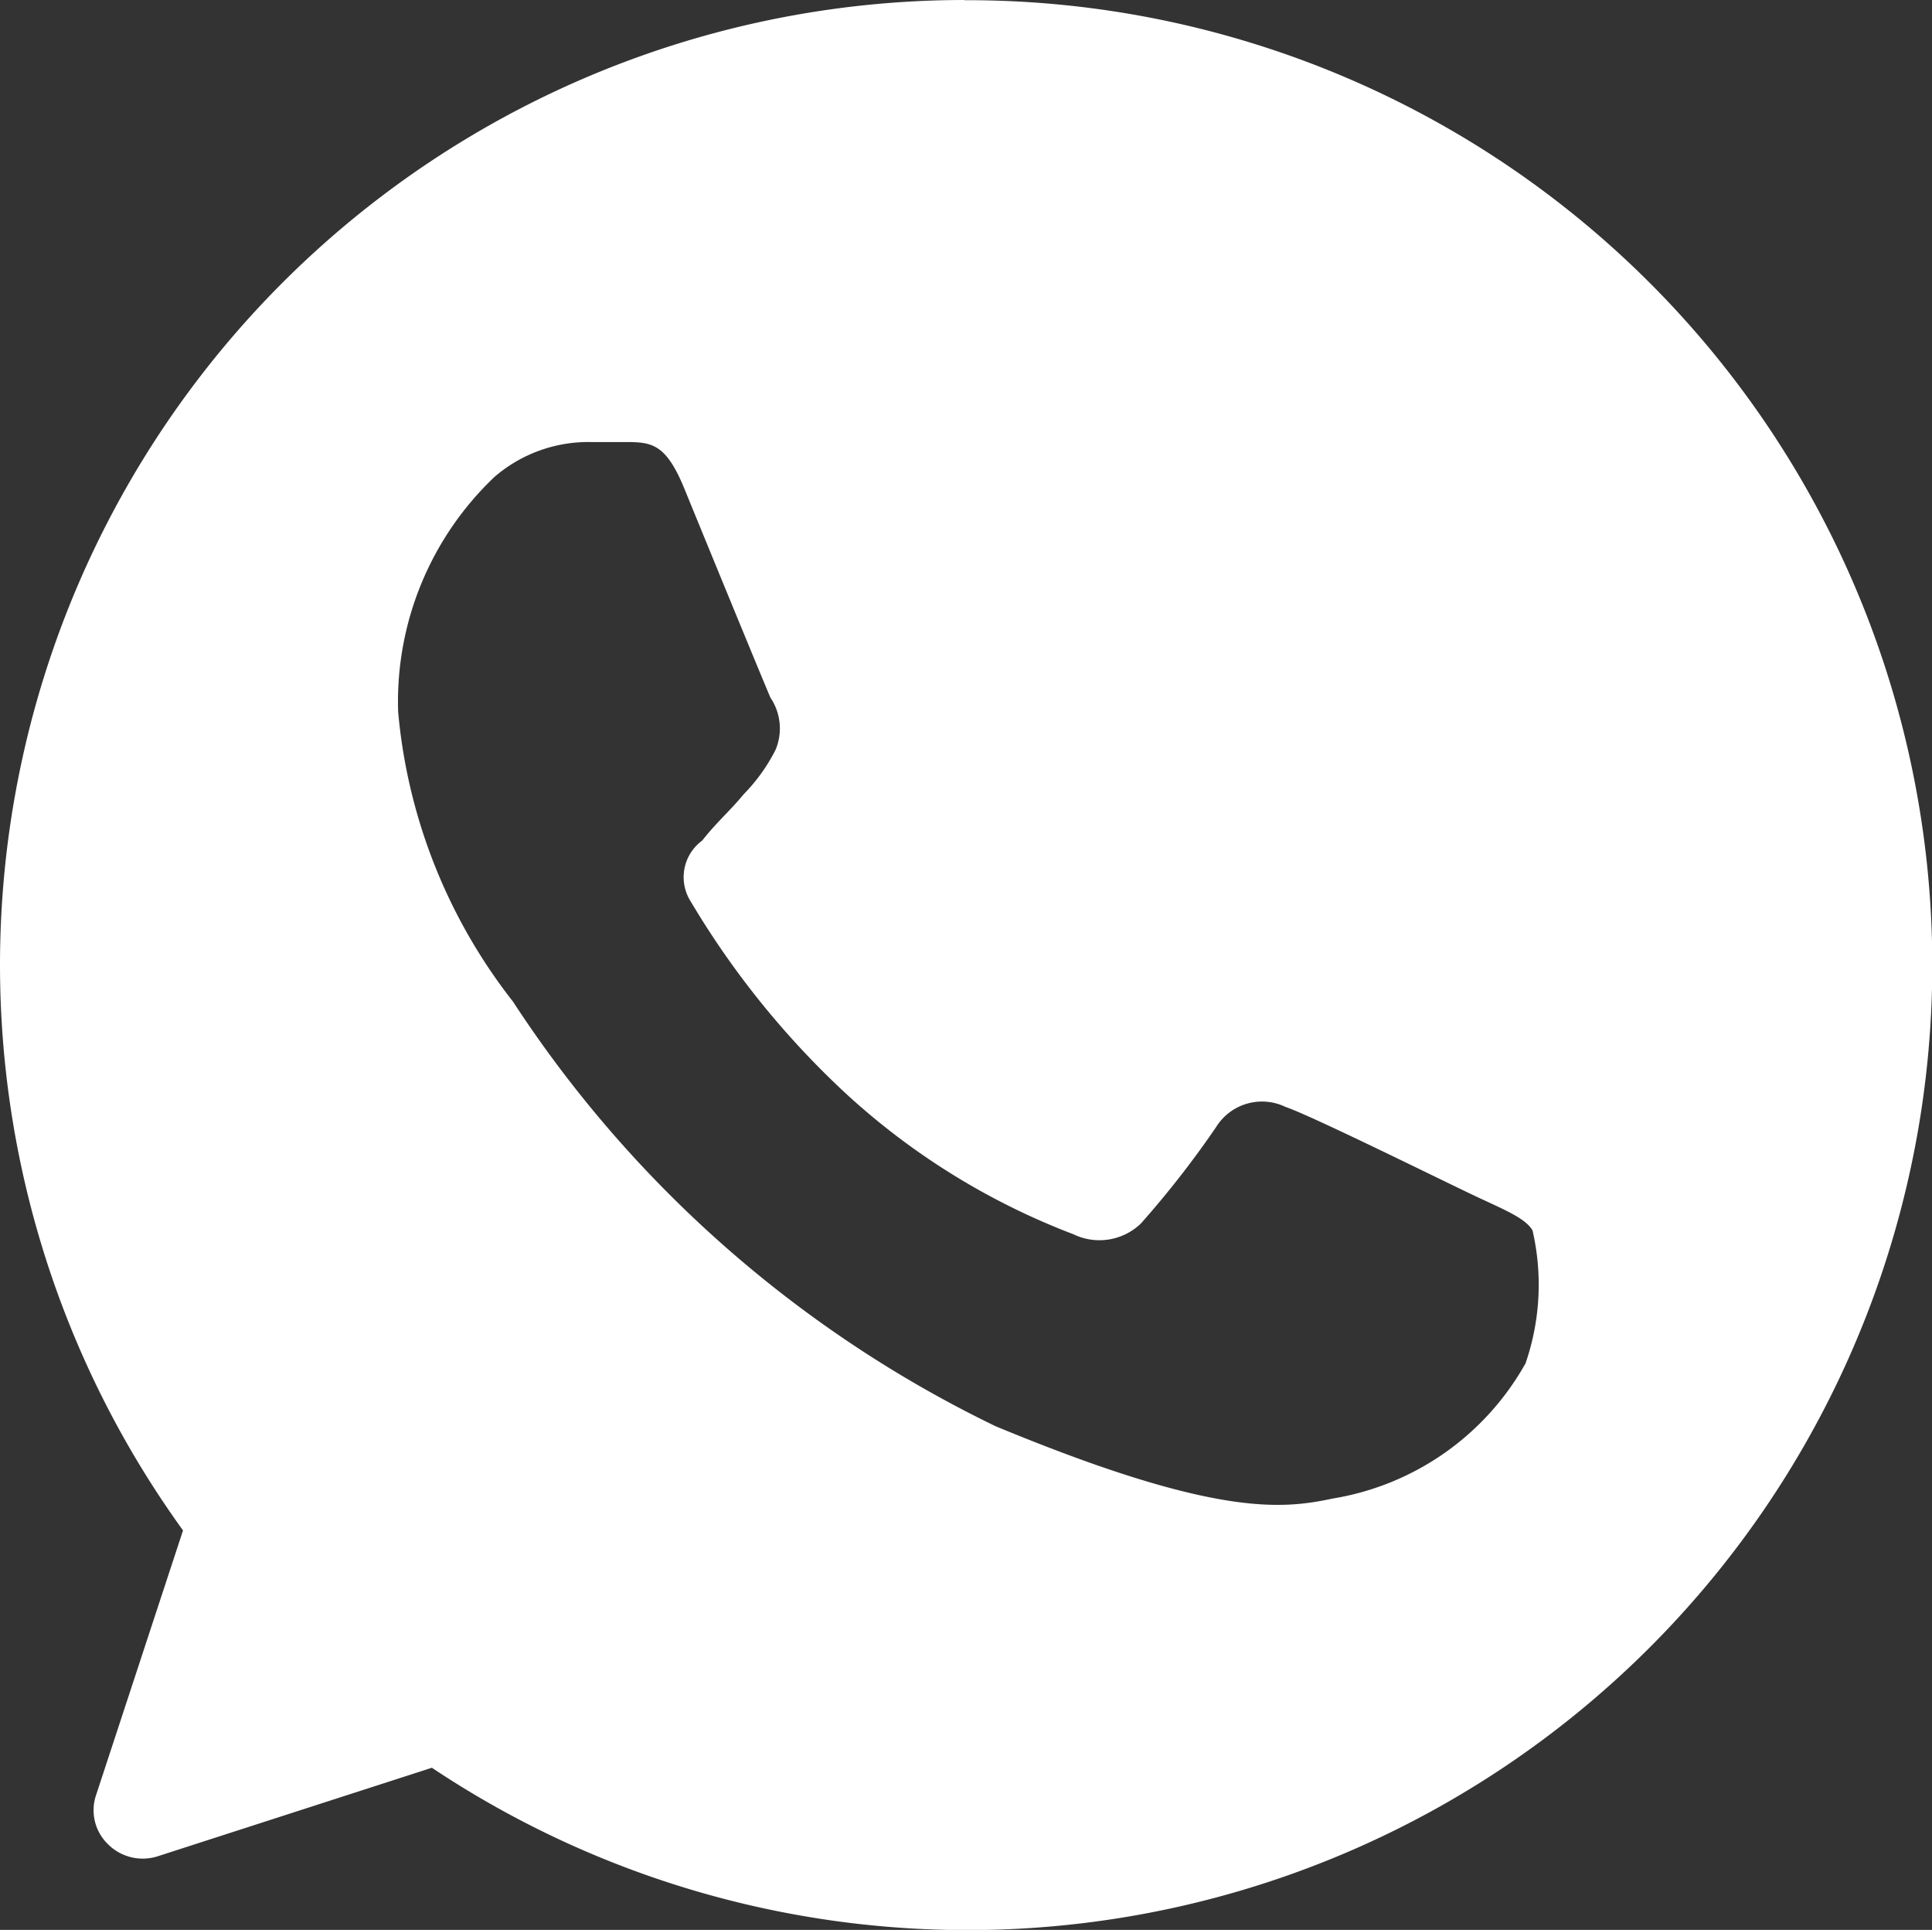
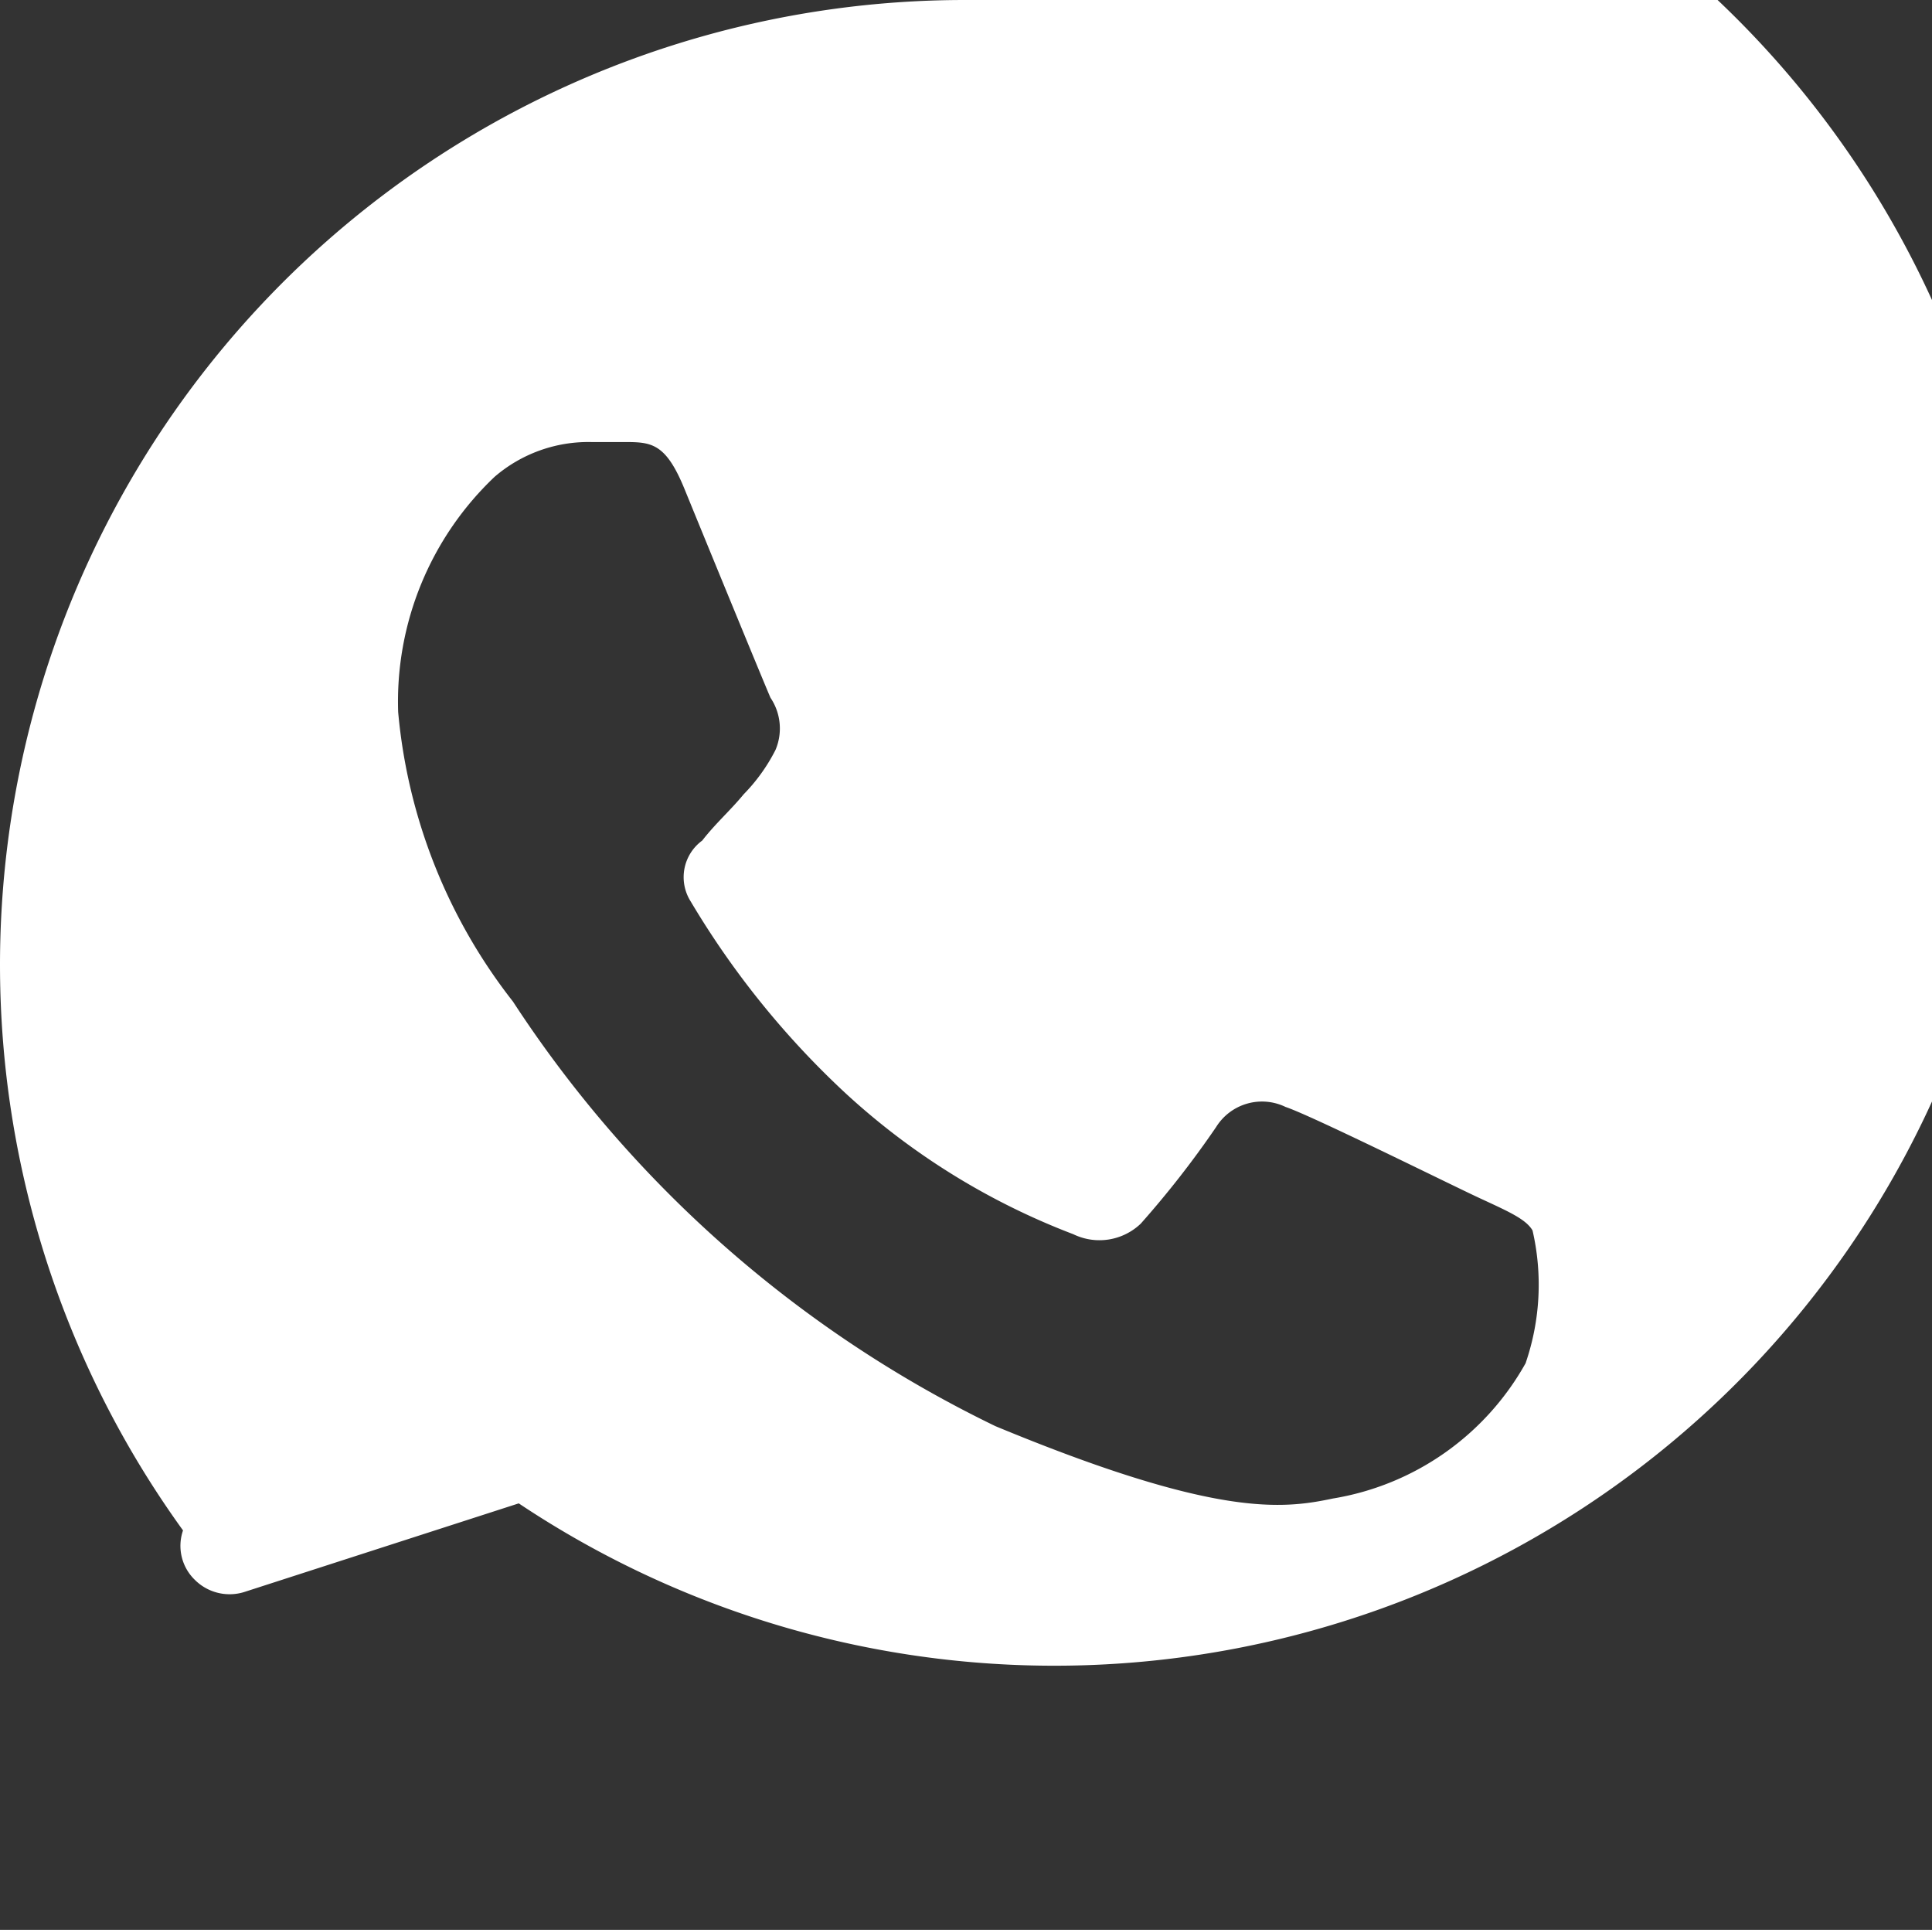
<svg xmlns="http://www.w3.org/2000/svg" width="38.372" height="38.324" viewBox="0 0 38.372 38.324">
  <rect x="0" y="0" width="38.372" height="38.324" fill="#333333" stroke="none" />
-   <path id="whatsapp_4_" data-name="whatsapp (4)" d="M104.621,85.332A19.162,19.162,0,0,0,89.1,115.723l-1.725,5.25a.939.939,0,0,0,.23.977.977.977,0,0,0,.977.249l5.461-1.763a19.162,19.162,0,1,0,10.577-35.1Zm11.152,27.057a5.384,5.384,0,0,1-3.832,2.7c-1,.211-2.319.383-6.707-1.437a23.818,23.818,0,0,1-9.581-8.431,10.9,10.9,0,0,1-2.28-5.749A6.151,6.151,0,0,1,95.289,94.8a2.855,2.855,0,0,1,1.916-.69h.632c.556,0,.843,0,1.226.939s1.571,3.832,1.705,4.139a1.092,1.092,0,0,1,.1,1.035,3.545,3.545,0,0,1-.632.881c-.268.326-.556.575-.824.92a.9.9,0,0,0-.23,1.207,17.131,17.131,0,0,0,3.1,3.832,14.065,14.065,0,0,0,4.5,2.778,1.188,1.188,0,0,0,1.341-.211,19.162,19.162,0,0,0,1.495-1.916,1.073,1.073,0,0,1,1.38-.4c.517.172,3.258,1.533,3.832,1.8s.939.422,1.073.652a4.79,4.79,0,0,1-.134,2.625Z" transform="translate(-85.465 -85.332)" fill="#fff" />
+   <path id="whatsapp_4_" data-name="whatsapp (4)" d="M104.621,85.332A19.162,19.162,0,0,0,89.1,115.723a.939.939,0,0,0,.23.977.977.977,0,0,0,.977.249l5.461-1.763a19.162,19.162,0,1,0,10.577-35.1Zm11.152,27.057a5.384,5.384,0,0,1-3.832,2.7c-1,.211-2.319.383-6.707-1.437a23.818,23.818,0,0,1-9.581-8.431,10.9,10.9,0,0,1-2.28-5.749A6.151,6.151,0,0,1,95.289,94.8a2.855,2.855,0,0,1,1.916-.69h.632c.556,0,.843,0,1.226.939s1.571,3.832,1.705,4.139a1.092,1.092,0,0,1,.1,1.035,3.545,3.545,0,0,1-.632.881c-.268.326-.556.575-.824.92a.9.9,0,0,0-.23,1.207,17.131,17.131,0,0,0,3.1,3.832,14.065,14.065,0,0,0,4.5,2.778,1.188,1.188,0,0,0,1.341-.211,19.162,19.162,0,0,0,1.495-1.916,1.073,1.073,0,0,1,1.38-.4c.517.172,3.258,1.533,3.832,1.8s.939.422,1.073.652a4.79,4.79,0,0,1-.134,2.625Z" transform="translate(-85.465 -85.332)" fill="#fff" />
</svg>